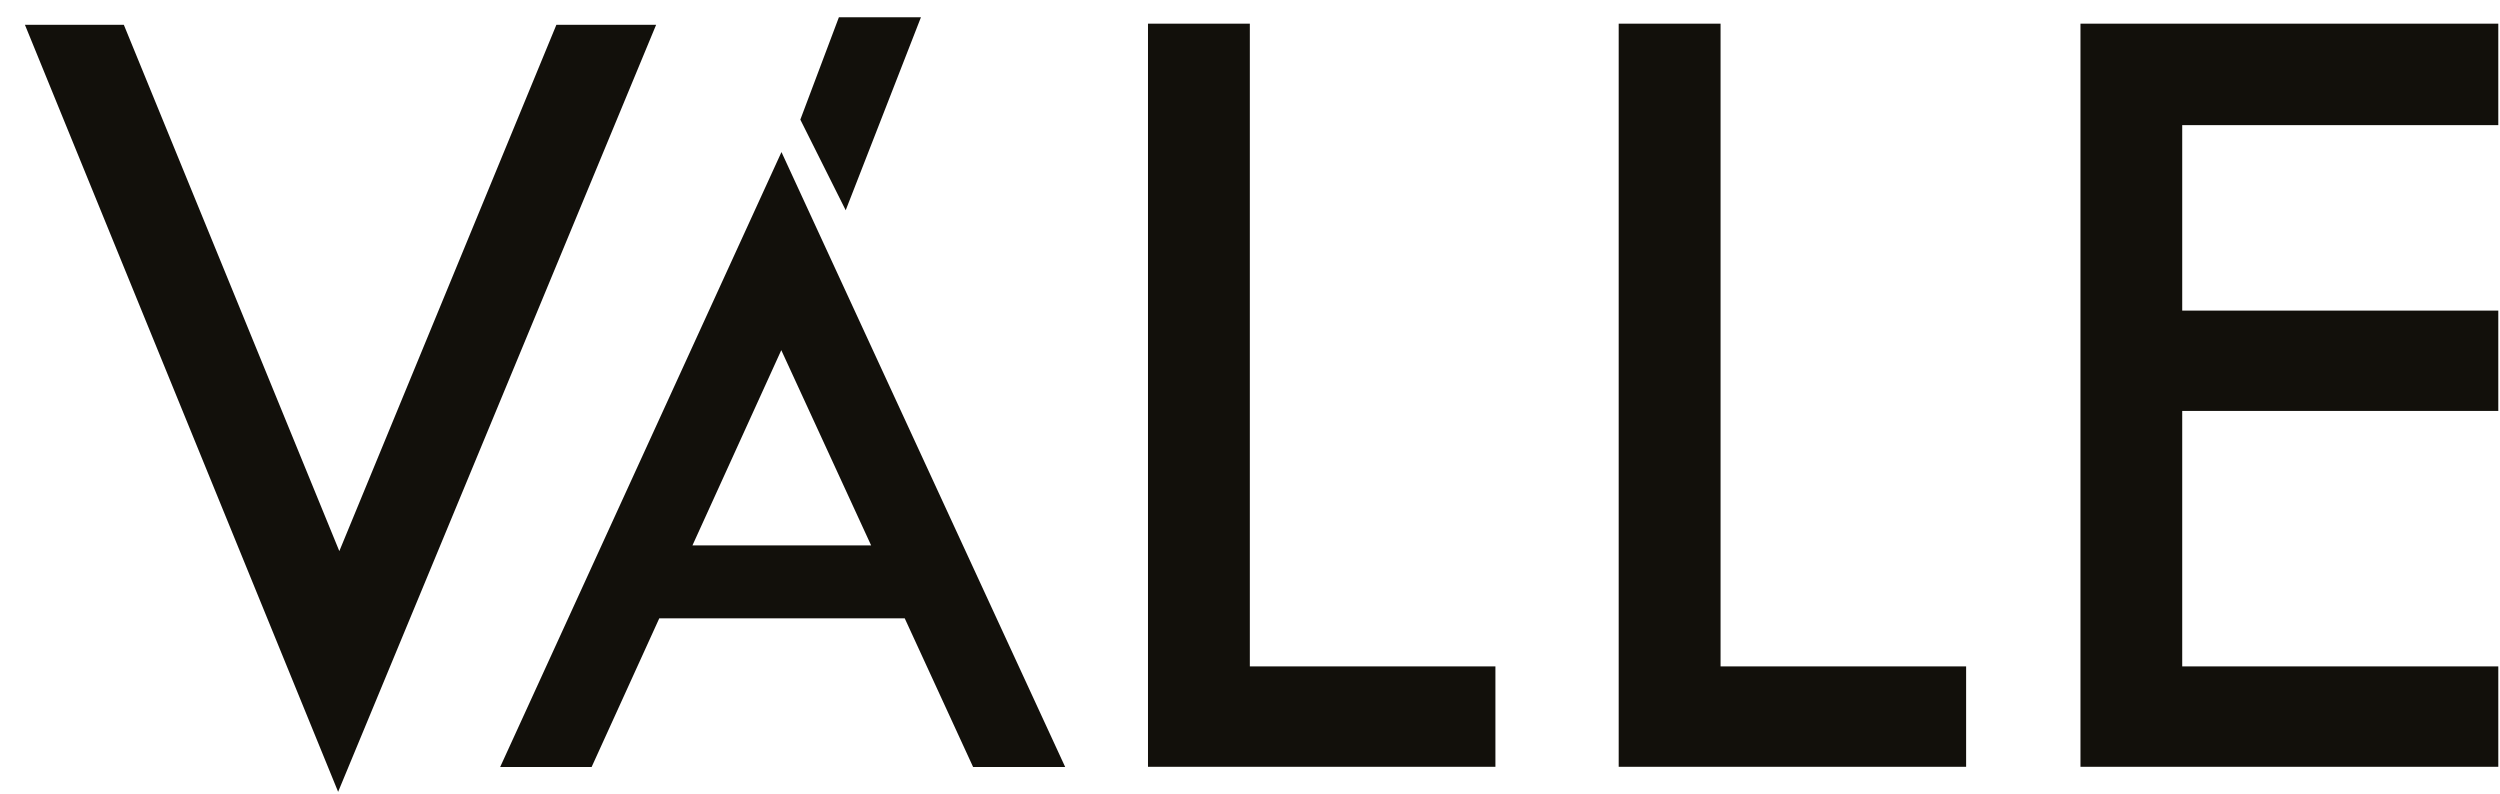
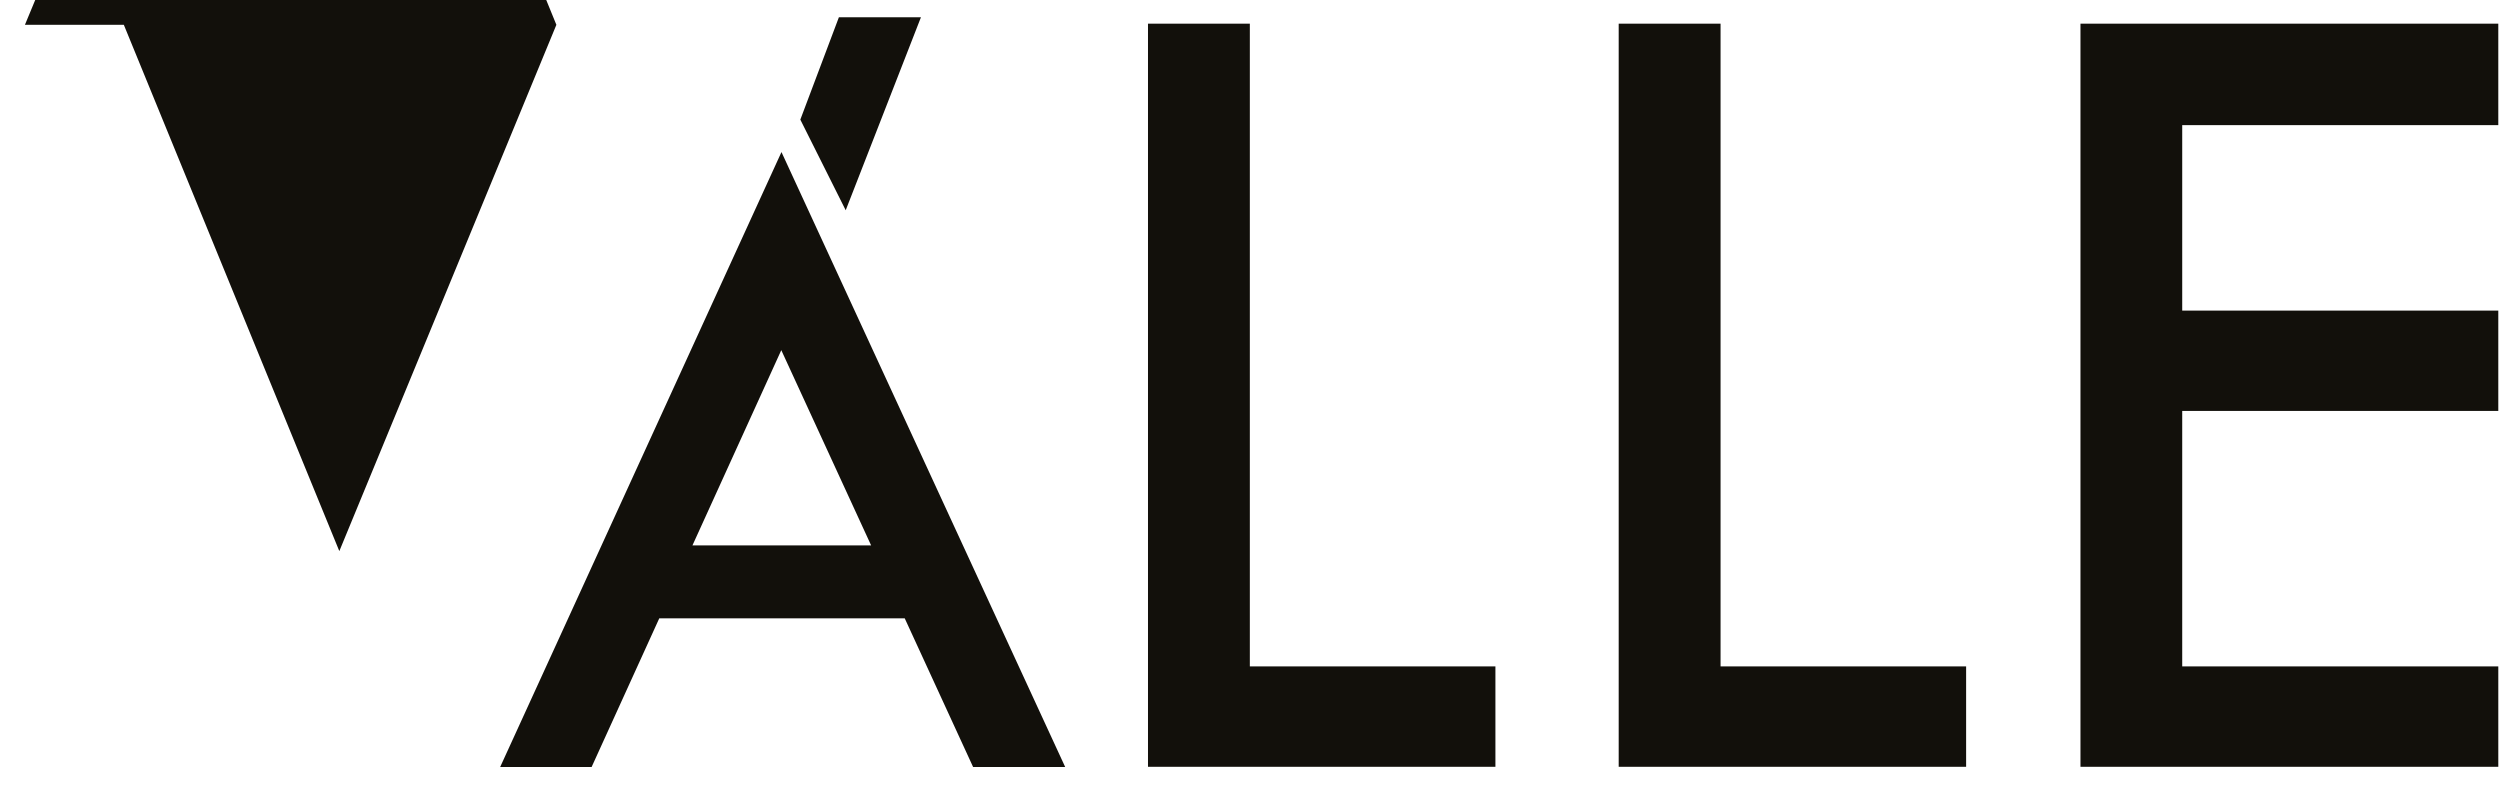
<svg xmlns="http://www.w3.org/2000/svg" width="107" height="34" fill="none">
-   <path fill="#12100B" d="m23.813 1.062-9.29 22.526L5.3 1.062H1.067L14.472 33.89l13.61-32.828h-4.269ZM53.492 1.013h-4.358v31.805h14.87v-4.295H53.493V1.013ZM73.639 1.013H69.28v31.805h14.87v-4.295H73.64V1.013ZM106.927 5.357V1.013H89.044v31.805h17.883v-4.295H93.399V17.589h13.528v-4.295H93.399V5.357h13.528ZM21.406 32.828h3.915l2.895-6.362h10.507l2.926 6.362h3.941L33.447 6.508l-12.04 26.32Zm8.231-9.485 3.802-8.356 3.845 8.356h-7.647ZM39.417.74h-3.513l-1.65 4.38 1.942 3.879L39.416.74Z" />
+   <path fill="#12100B" d="m23.813 1.062-9.29 22.526L5.3 1.062H1.067l13.61-32.828h-4.269ZM53.492 1.013h-4.358v31.805h14.87v-4.295H53.493V1.013ZM73.639 1.013H69.28v31.805h14.87v-4.295H73.64V1.013ZM106.927 5.357V1.013H89.044v31.805h17.883v-4.295H93.399V17.589h13.528v-4.295H93.399V5.357h13.528ZM21.406 32.828h3.915l2.895-6.362h10.507l2.926 6.362h3.941L33.447 6.508l-12.04 26.32Zm8.231-9.485 3.802-8.356 3.845 8.356h-7.647ZM39.417.74h-3.513l-1.65 4.38 1.942 3.879L39.416.74Z" />
</svg>